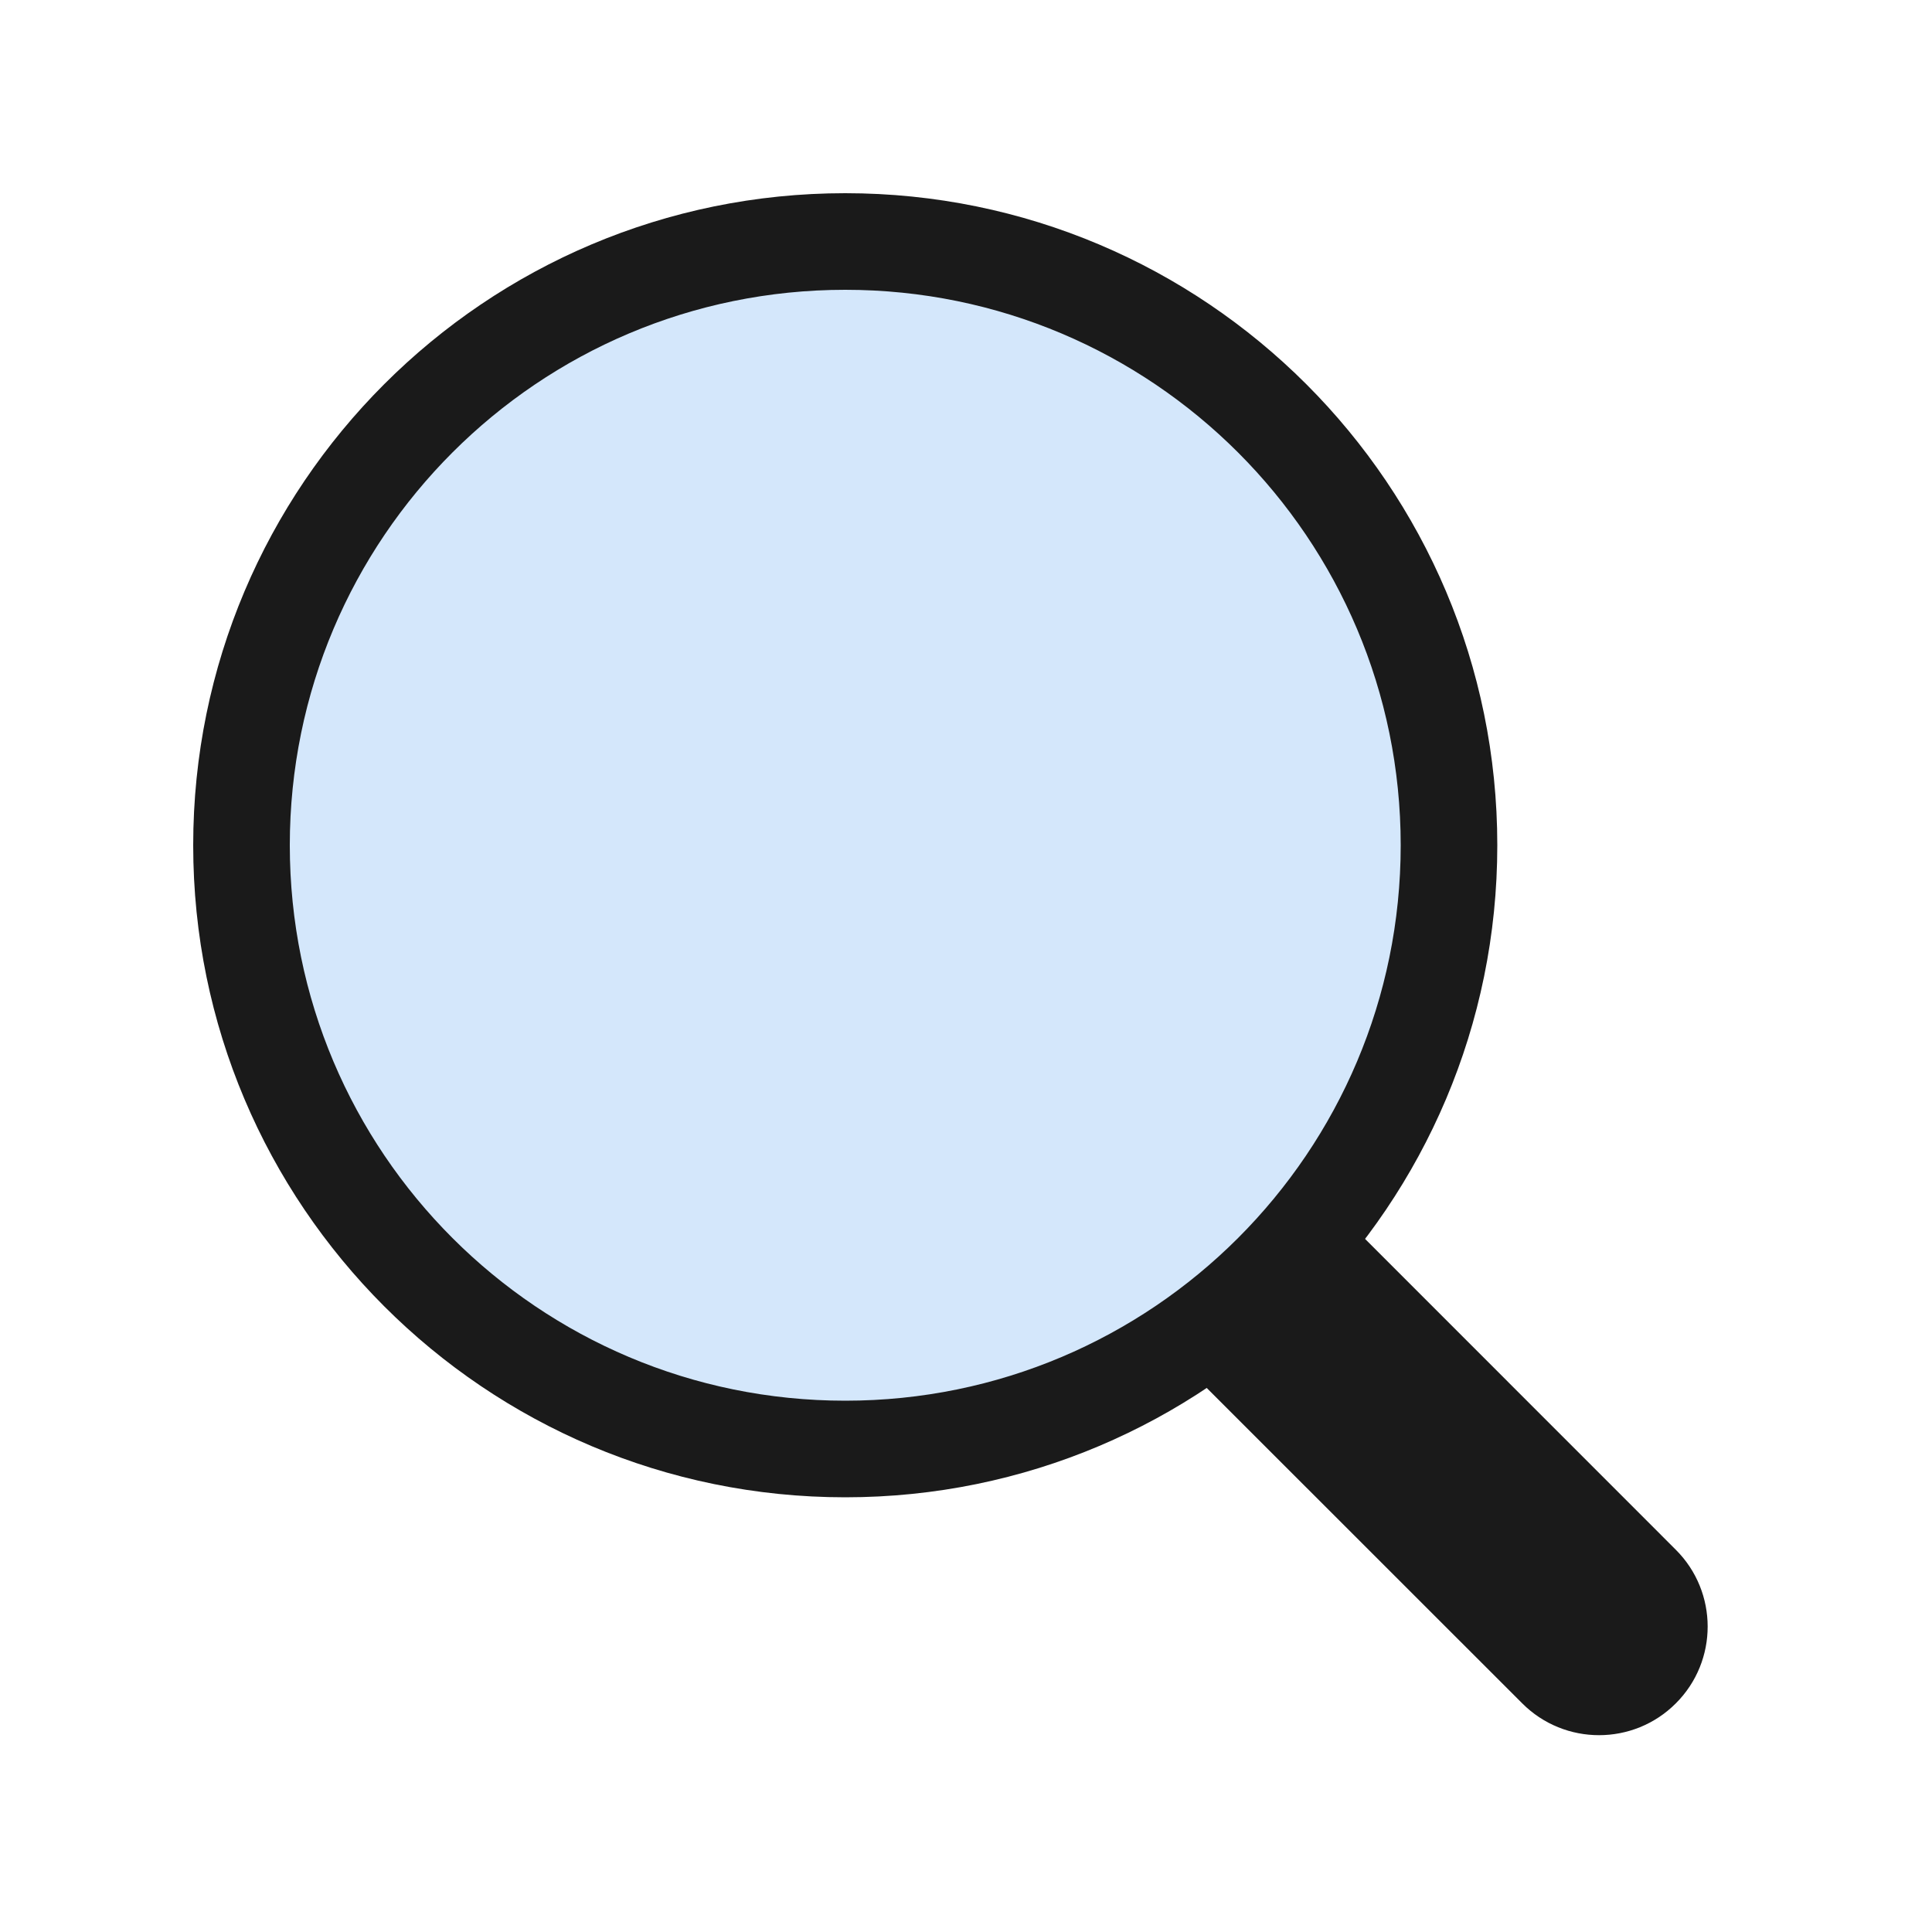
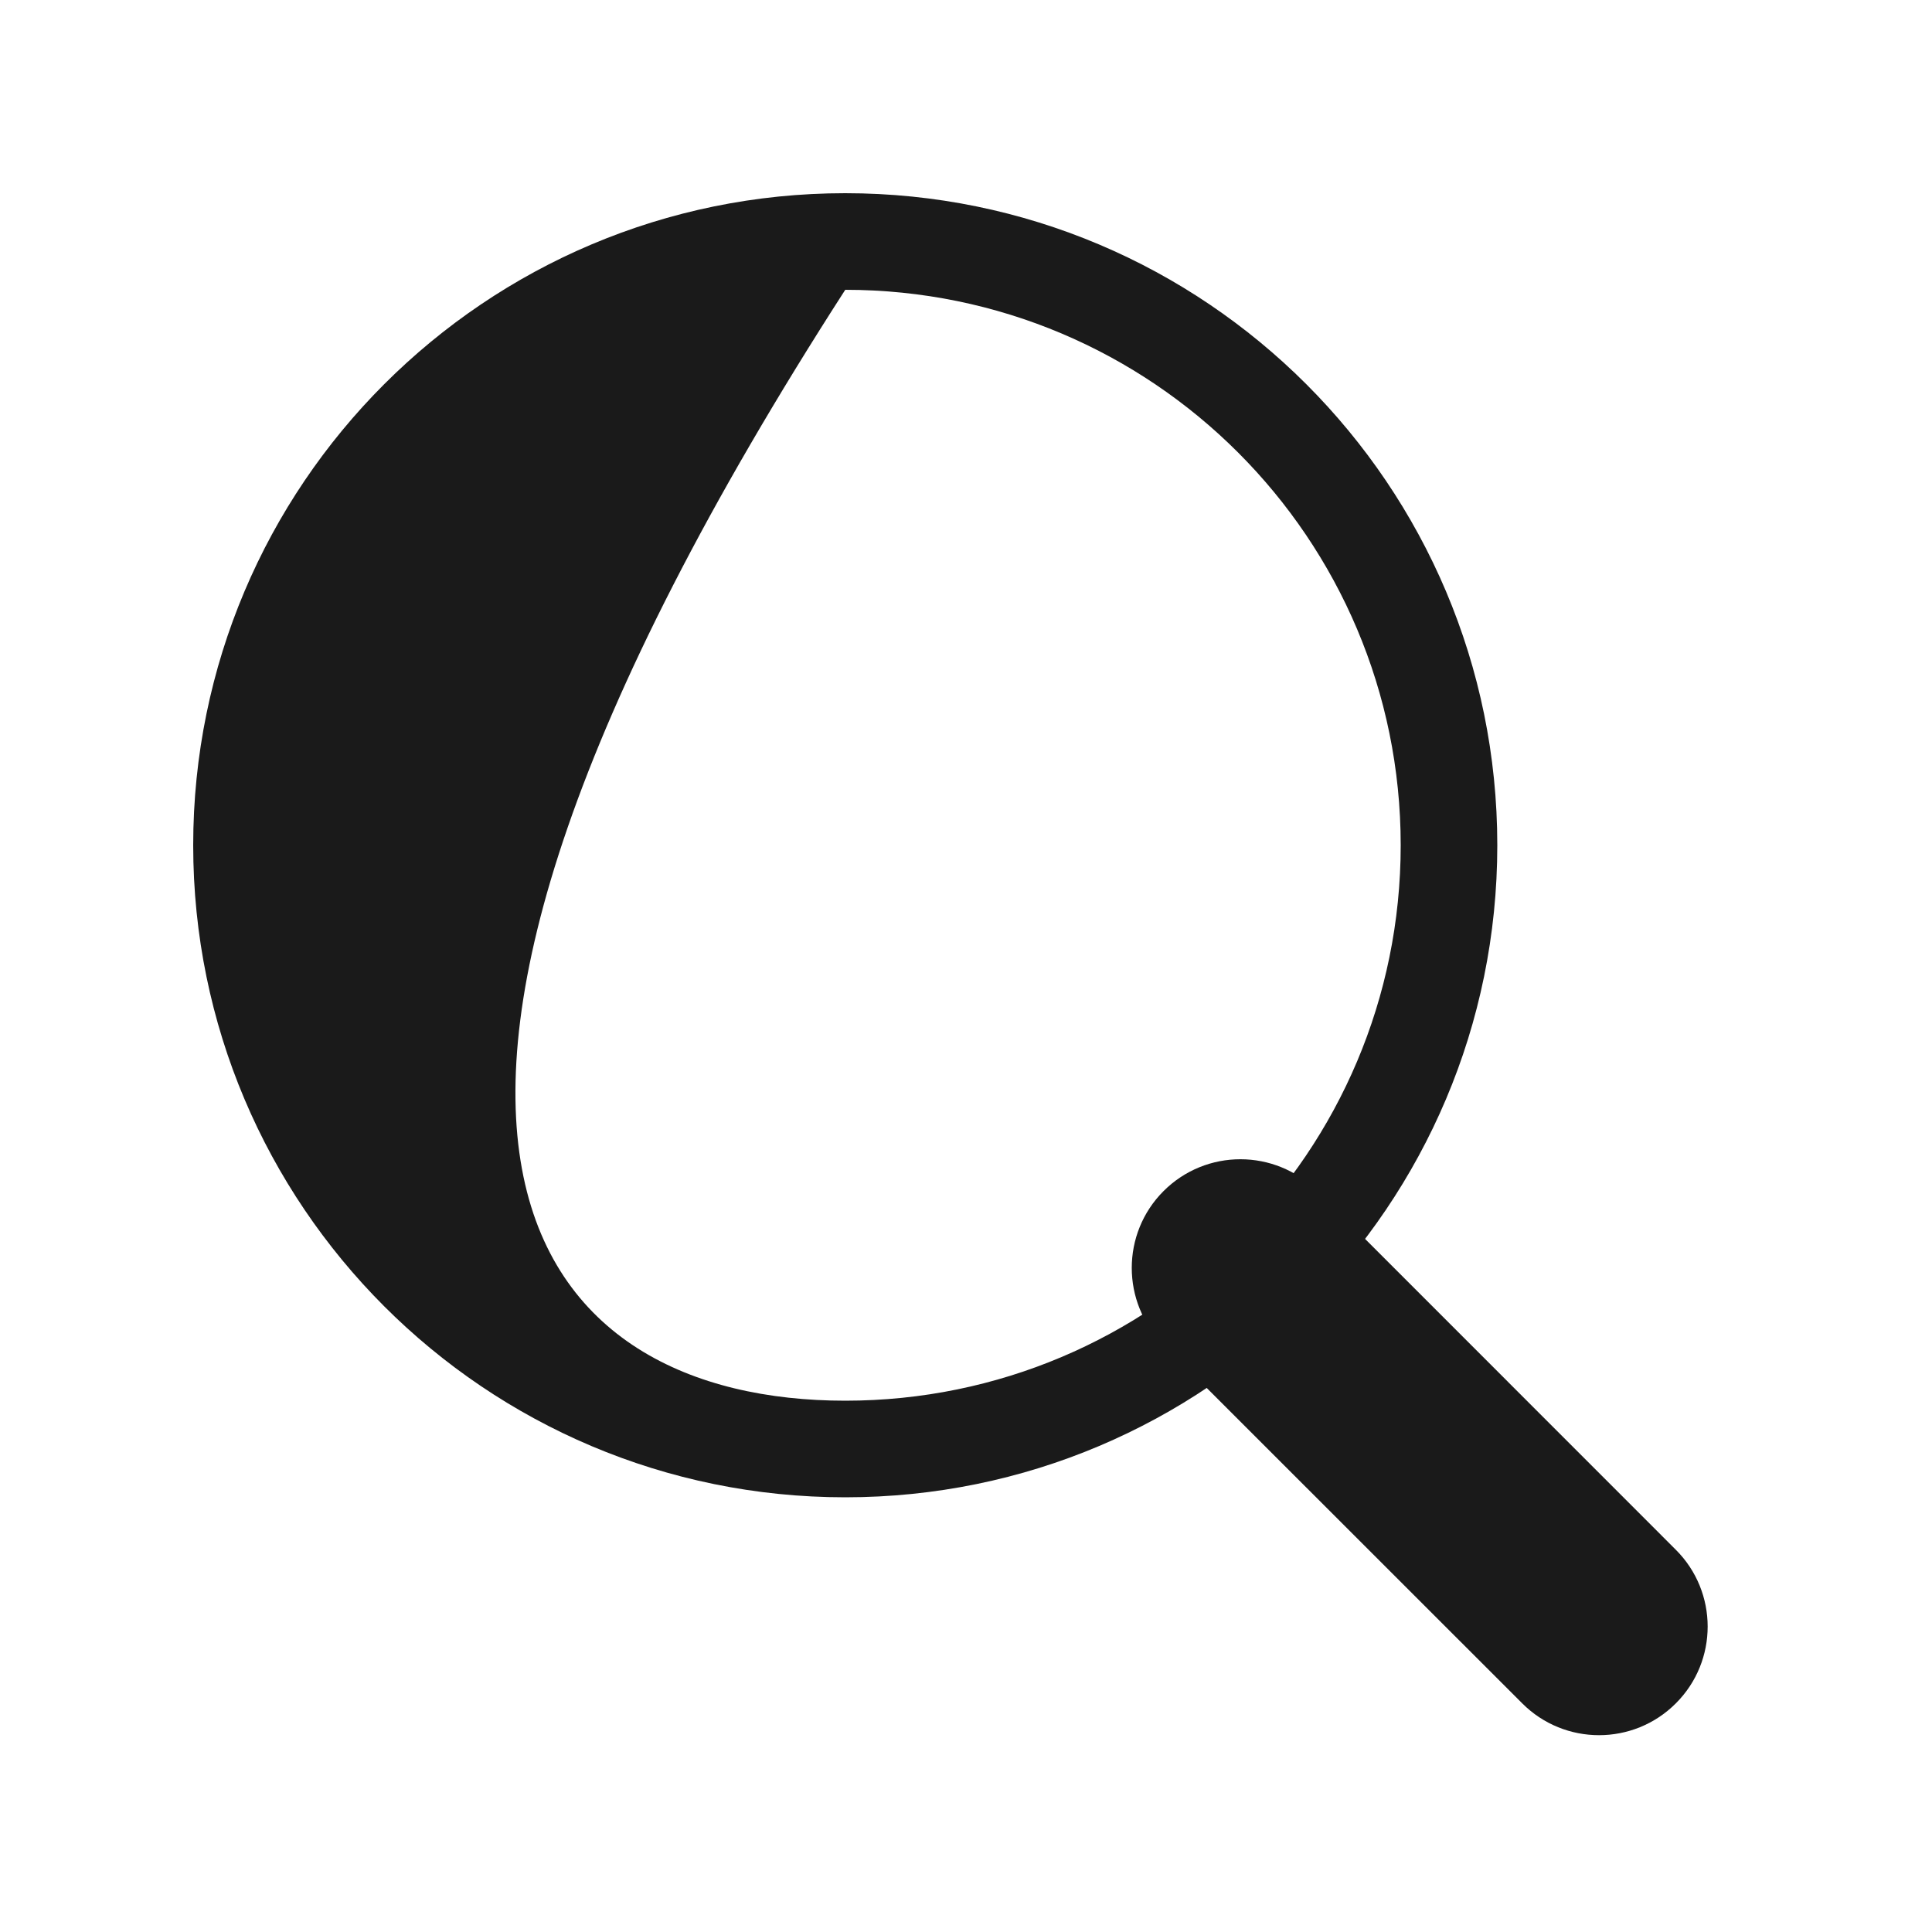
<svg xmlns="http://www.w3.org/2000/svg" width="16" height="16" viewBox="0 0 16 16" fill="none">
  <path d="M13.878 12.834C14.23 13.185 14.23 13.755 13.879 14.106C13.528 14.458 12.957 14.458 12.606 14.106L9.636 11.137C9.285 10.785 9.285 10.215 9.636 9.864C9.988 9.512 10.558 9.513 10.909 9.864L13.878 12.834Z" fill="#1A1A1A" />
-   <path d="M7 12C9.761 12 12 9.761 12 7C12 4.239 9.761 2 7 2C4.239 2 2 4.239 2 7C2 9.761 4.239 12 7 12Z" fill="#D4E7FB" />
-   <path d="M11.6 7C11.6 4.459 9.541 2.4 7 2.4C4.459 2.4 2.4 4.459 2.4 7C2.4 9.541 4.459 11.6 7 11.6C9.541 11.6 11.6 9.541 11.6 7ZM12.4 7C12.4 9.982 9.982 12.4 7 12.4C4.018 12.4 1.6 9.982 1.6 7C1.6 4.018 4.018 1.6 7 1.6C9.982 1.6 12.4 4.018 12.4 7Z" fill="#1A1A1A" />
+   <path d="M11.6 7C11.6 4.459 9.541 2.4 7 2.4C2.4 9.541 4.459 11.6 7 11.6C9.541 11.6 11.6 9.541 11.6 7ZM12.4 7C12.4 9.982 9.982 12.4 7 12.4C4.018 12.4 1.6 9.982 1.6 7C1.6 4.018 4.018 1.6 7 1.6C9.982 1.6 12.4 4.018 12.4 7Z" fill="#1A1A1A" />
</svg>